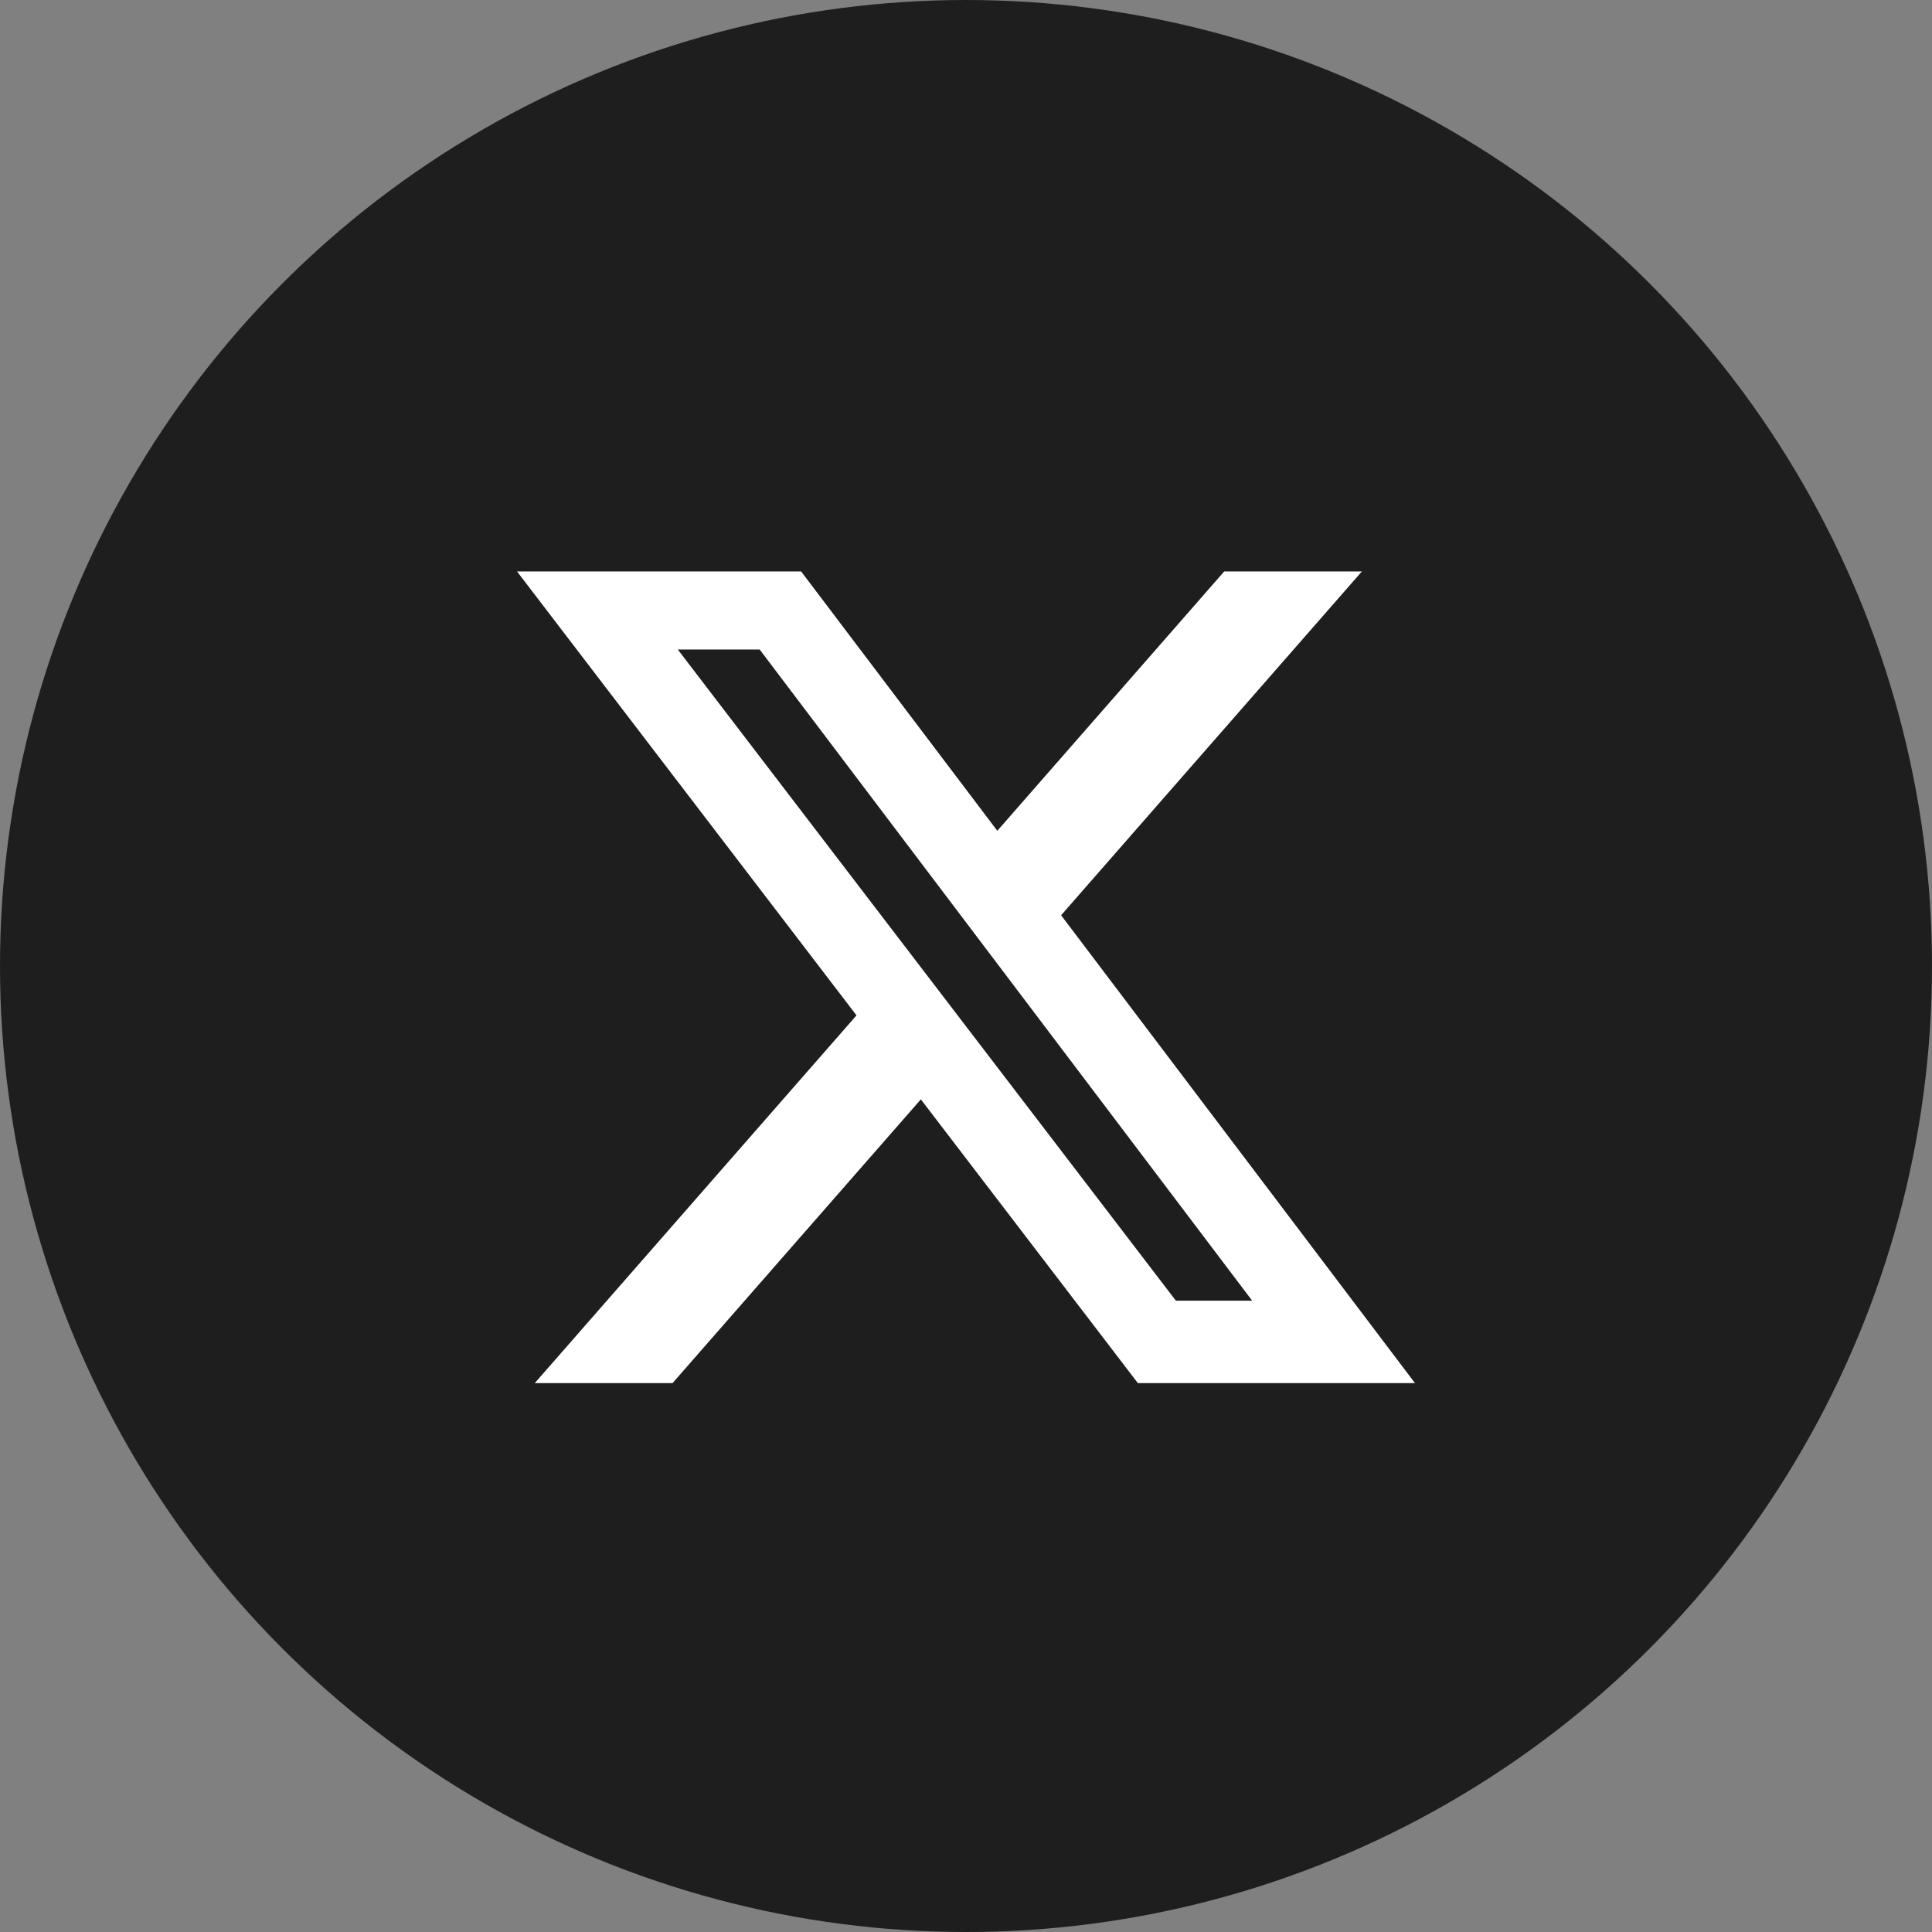
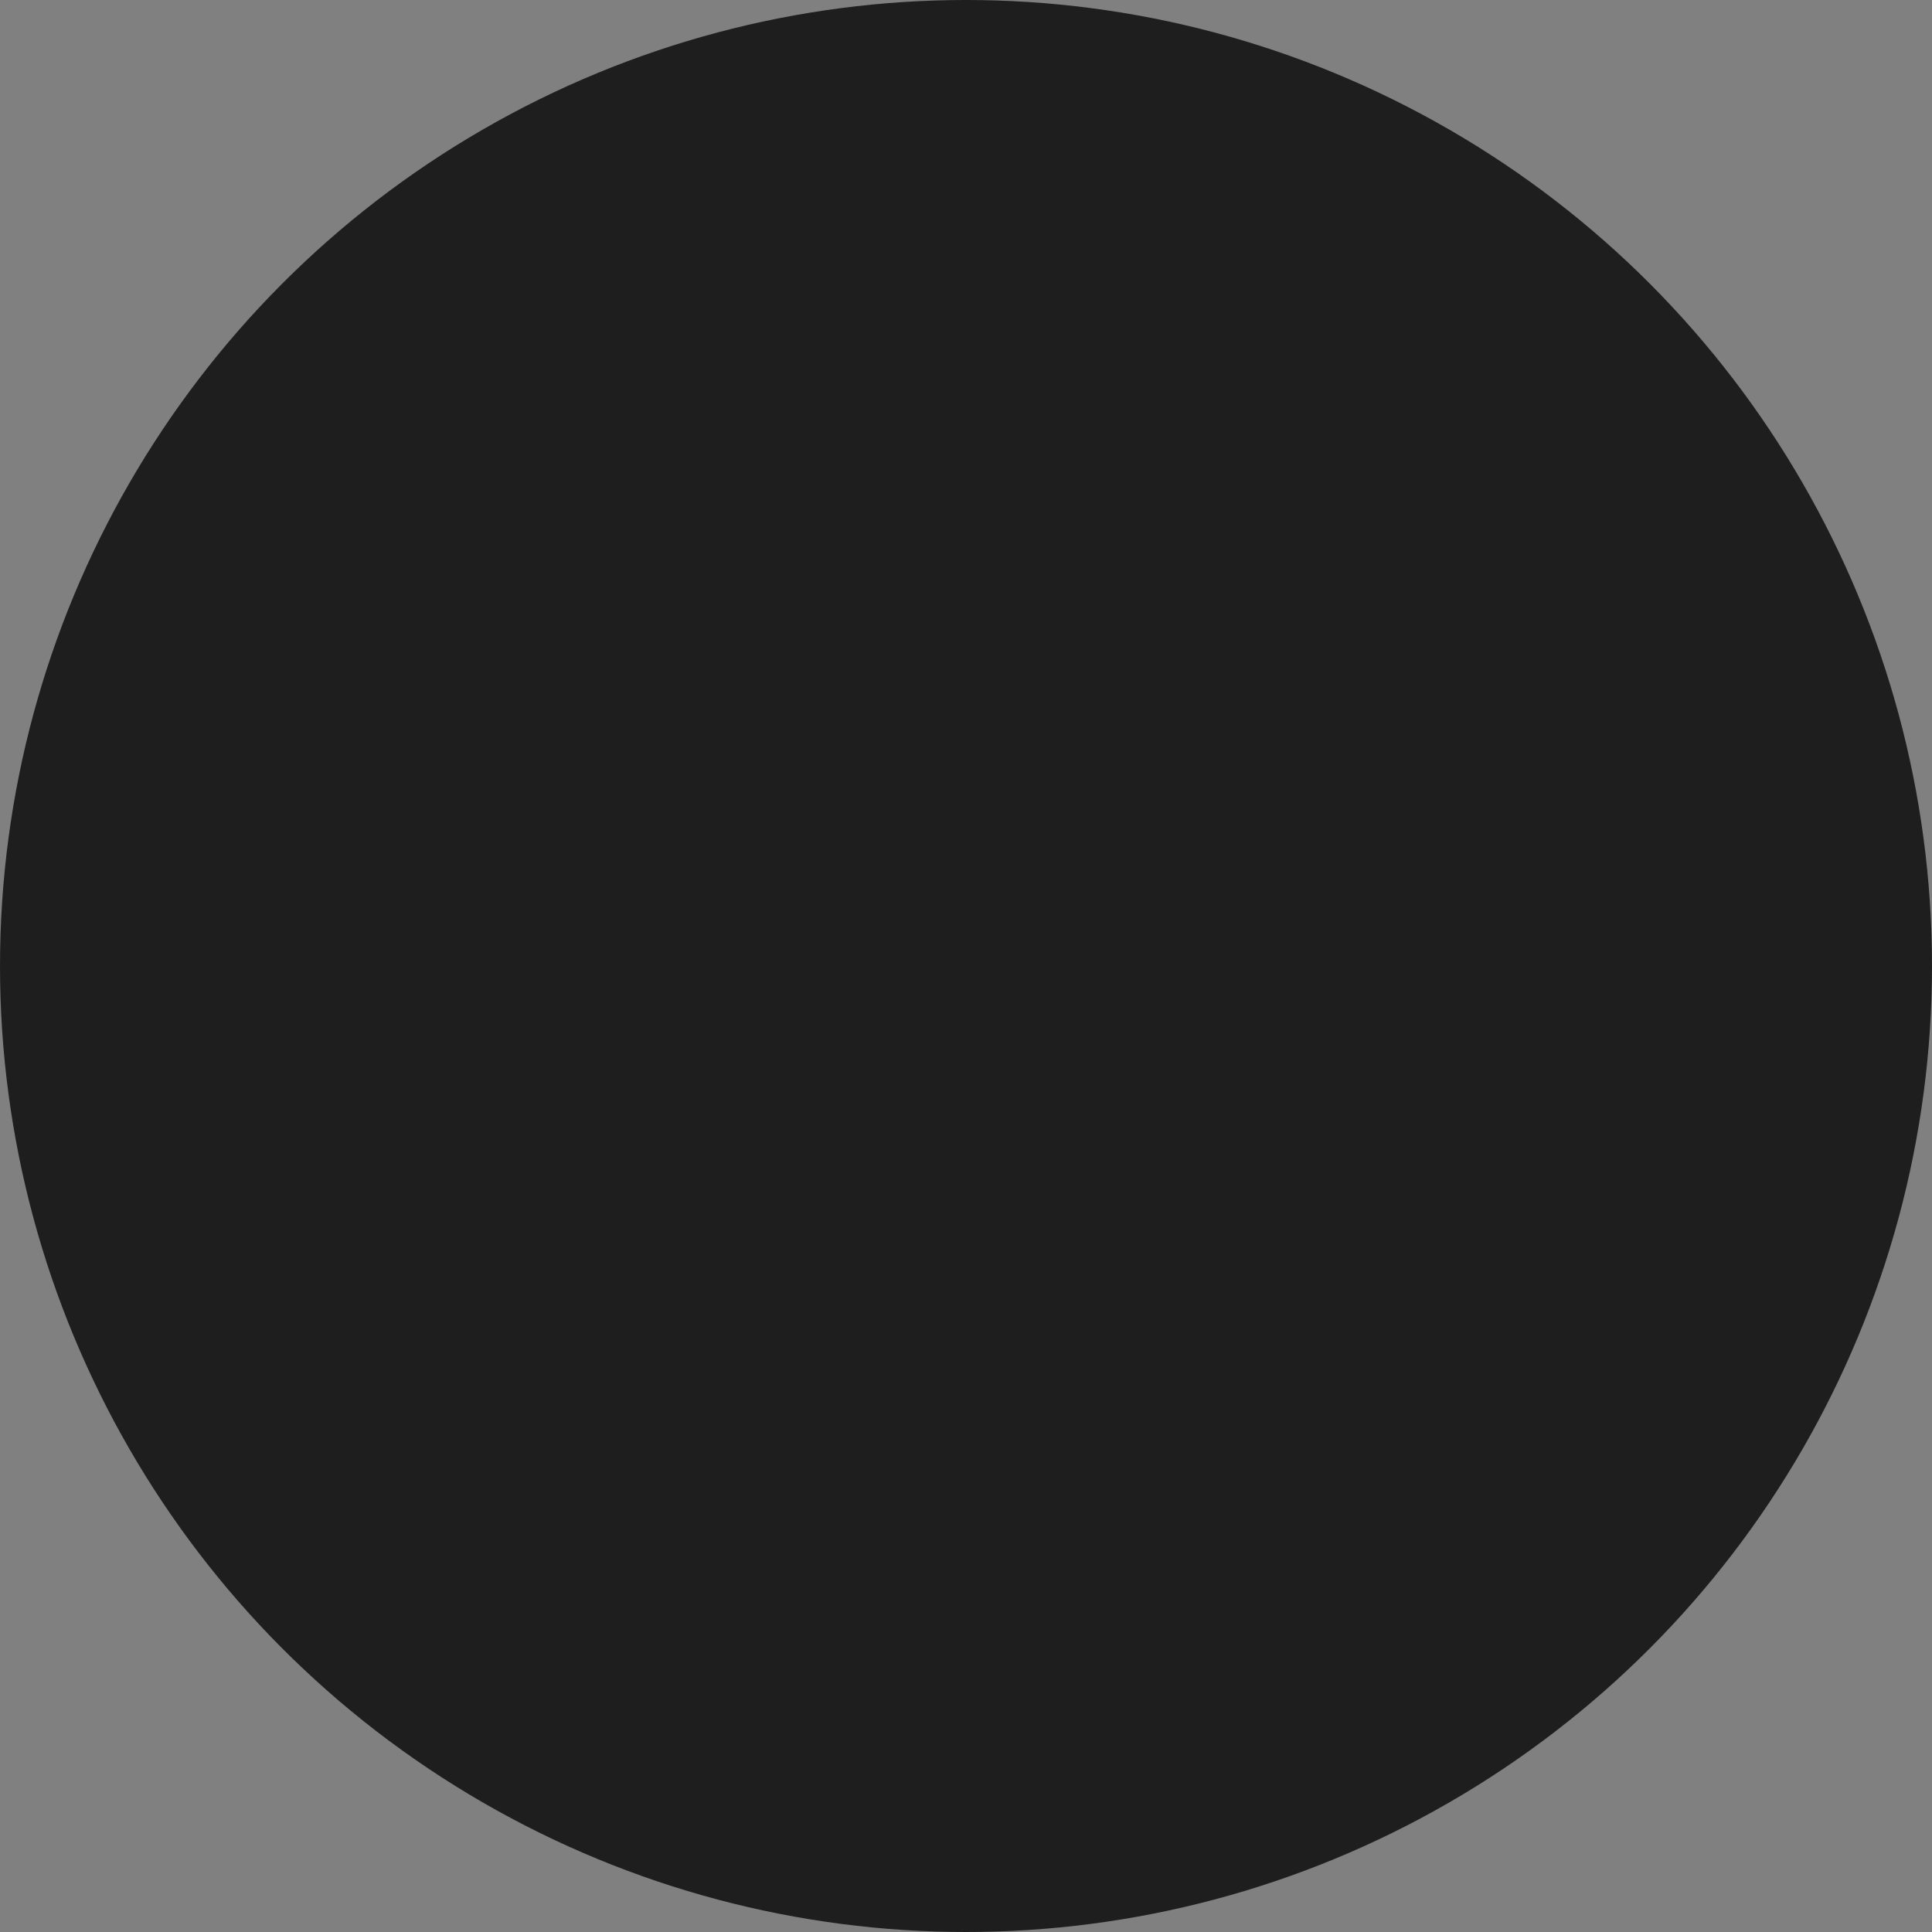
<svg xmlns="http://www.w3.org/2000/svg" width="71" height="71" viewBox="0 0 71 71" fill="none">
  <rect x="0" y="0" width="71" height="71" fill="#808080" stroke="none" />
  <circle cx="35.5" cy="35.5" r="35.5" fill="#1E1E1E" />
-   <path d="M44.989 21H50.049L38.995 33.635L52 50.829H41.816L33.841 40.401L24.715 50.829H19.652L31.476 37.314L19 21H29.441L36.651 30.531L44.989 21ZM43.213 47.8H46.017L27.918 23.87H24.909L43.213 47.8Z" fill="white" />
</svg>